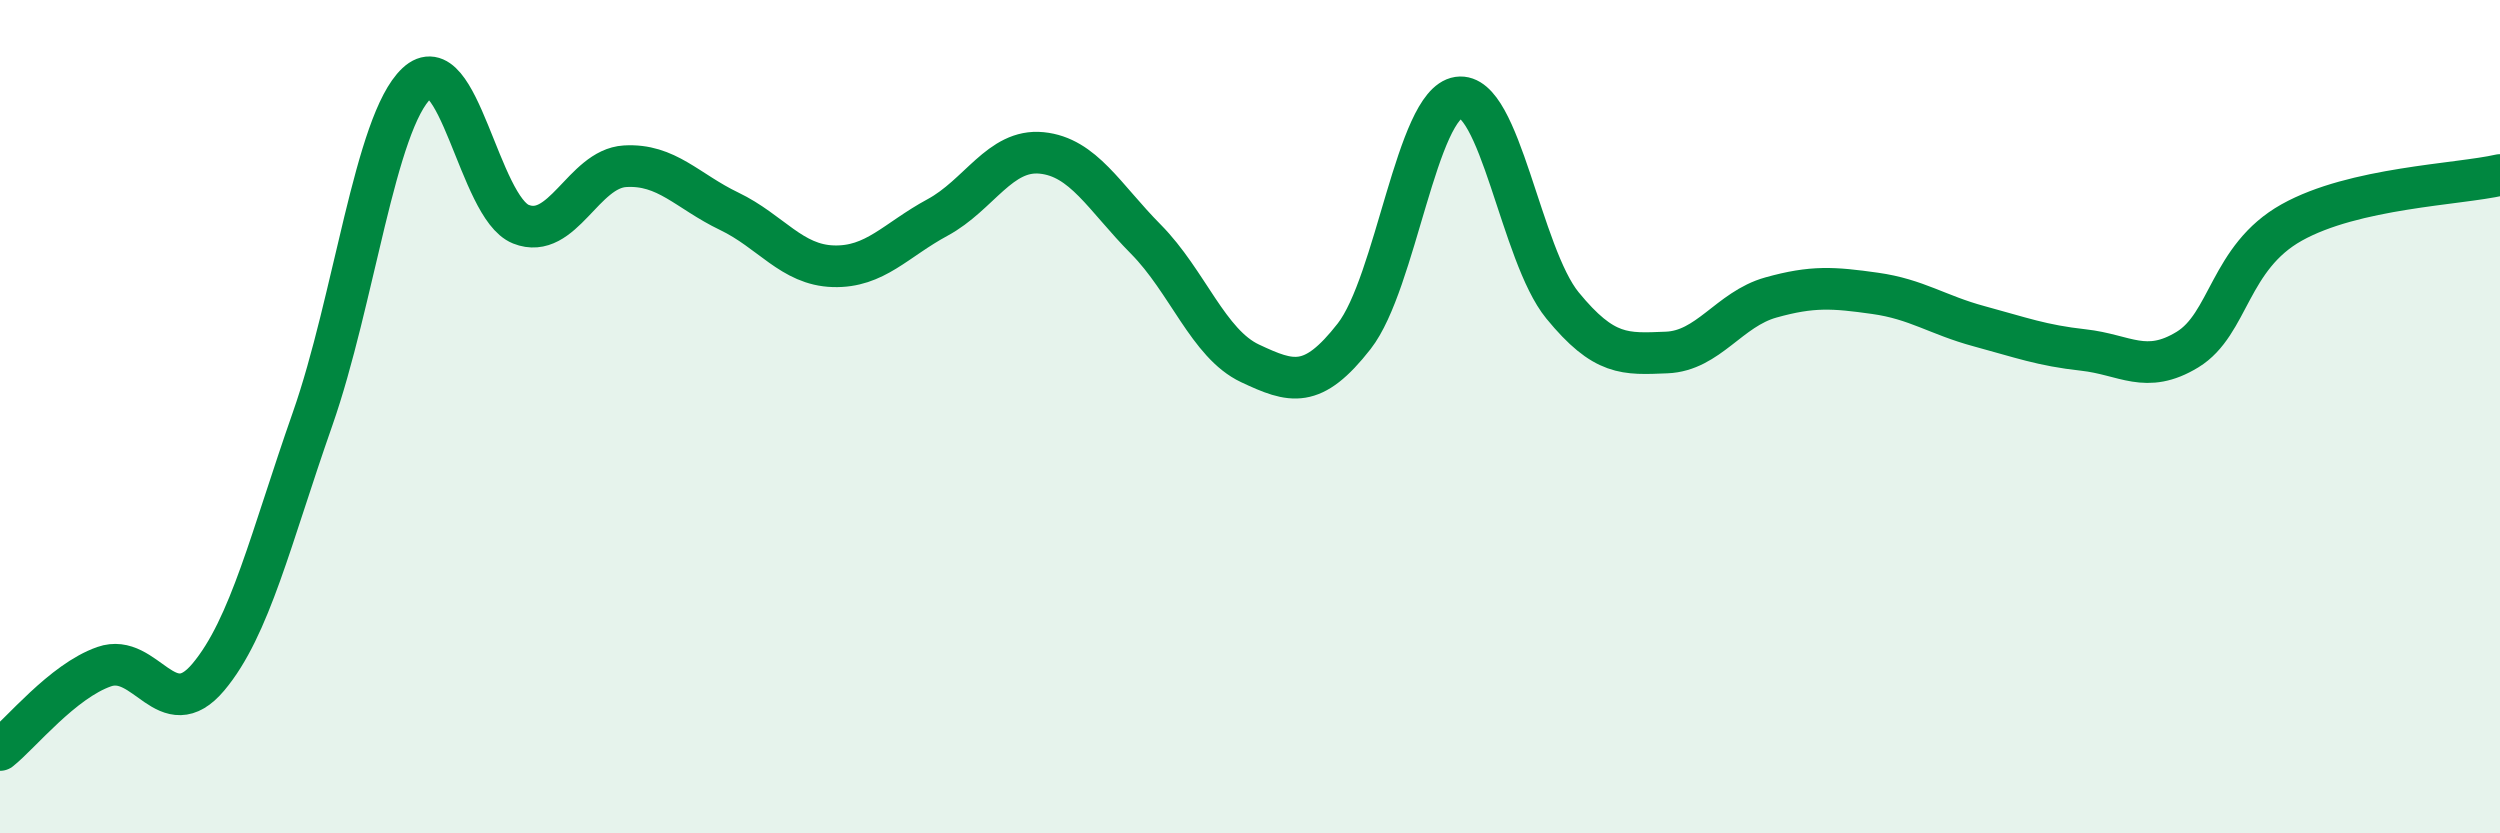
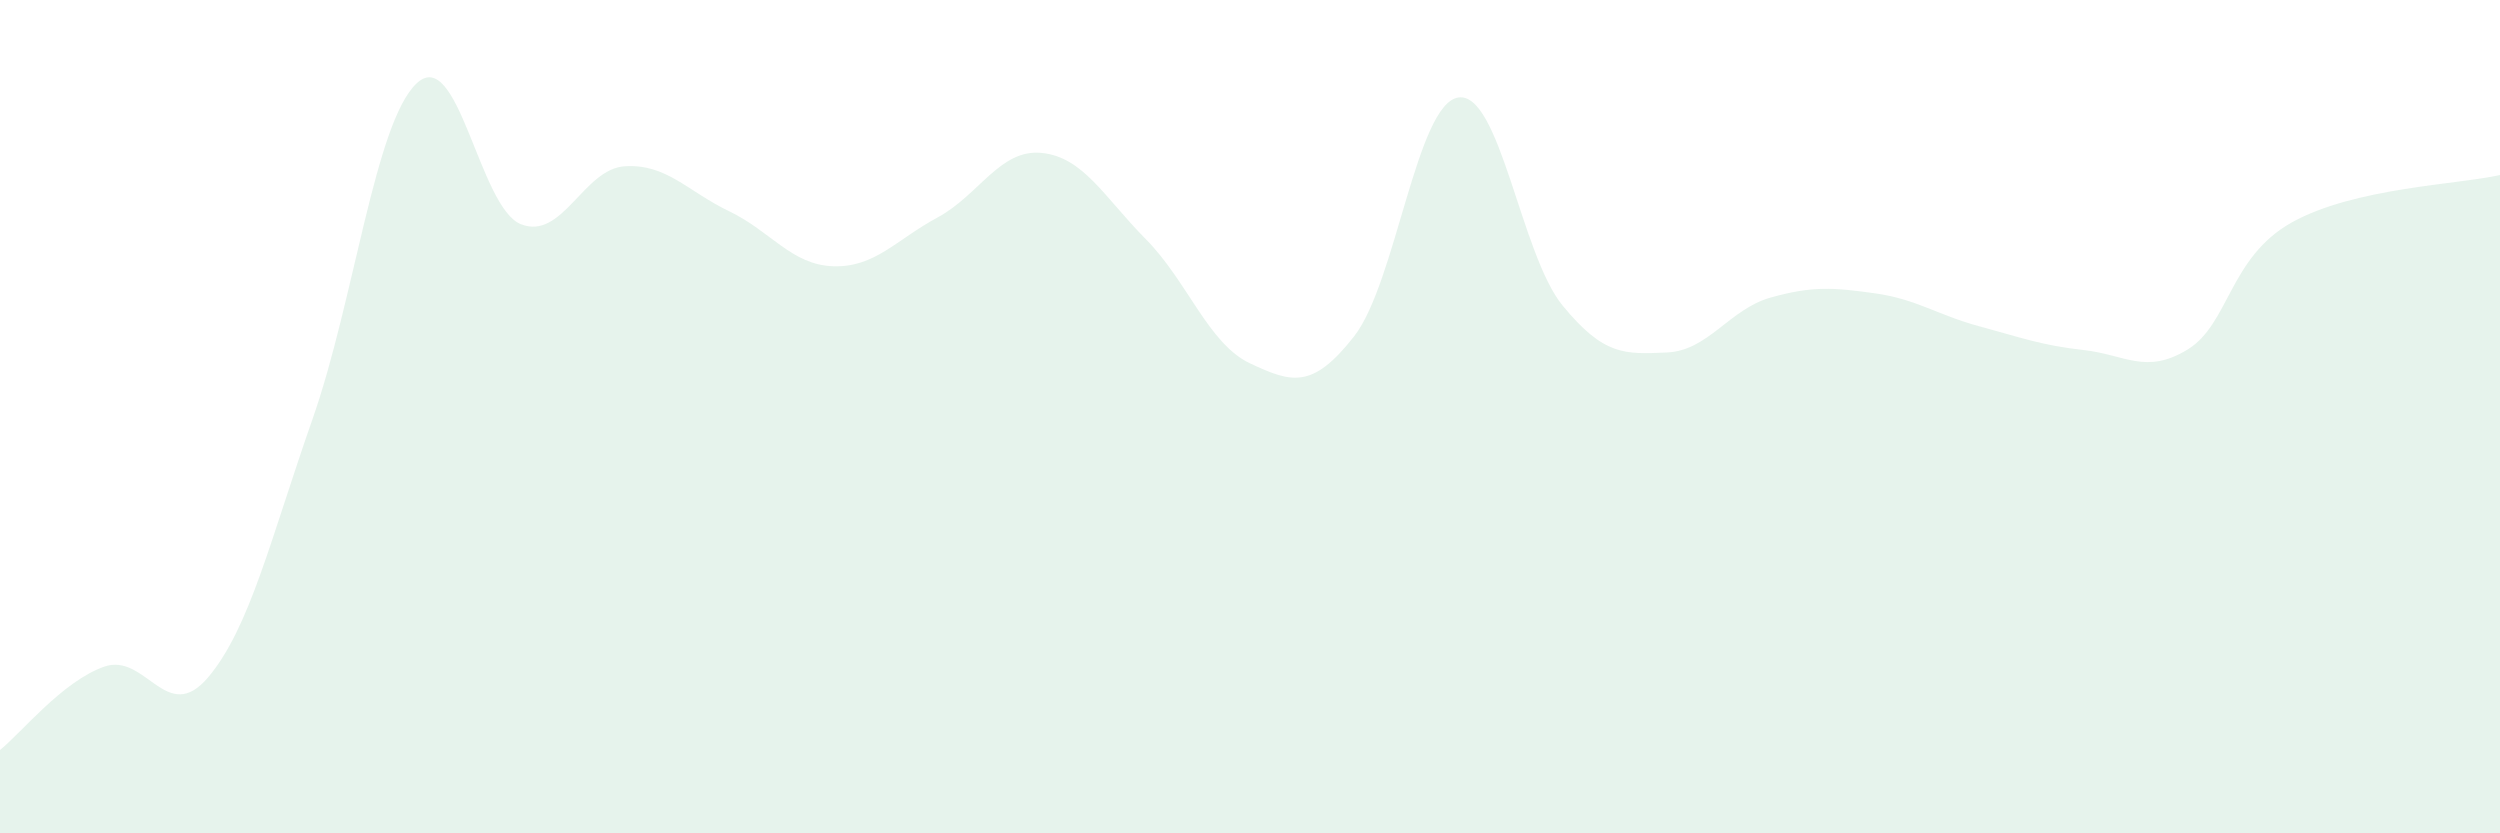
<svg xmlns="http://www.w3.org/2000/svg" width="60" height="20" viewBox="0 0 60 20">
  <path d="M 0,18 C 0.5,17.6 1.5,16.35 2.5,16 C 3.5,15.65 4,17.44 5,16.25 C 6,15.06 6.5,12.91 7.5,10.06 C 8.5,7.21 9,2.94 10,2 C 11,1.06 11.5,4.98 12.5,5.38 C 13.5,5.78 14,4.05 15,3.99 C 16,3.93 16.5,4.59 17.5,5.07 C 18.5,5.55 19,6.36 20,6.39 C 21,6.42 21.5,5.76 22.5,5.22 C 23.5,4.68 24,3.57 25,3.67 C 26,3.77 26.5,4.73 27.5,5.74 C 28.5,6.75 29,8.25 30,8.72 C 31,9.19 31.5,9.35 32.5,8.07 C 33.5,6.79 34,2.49 35,2.34 C 36,2.19 36.5,6.11 37.5,7.33 C 38.5,8.55 39,8.5 40,8.46 C 41,8.42 41.5,7.42 42.5,7.14 C 43.5,6.86 44,6.9 45,7.04 C 46,7.18 46.5,7.56 47.5,7.83 C 48.5,8.1 49,8.29 50,8.4 C 51,8.51 51.5,9 52.5,8.39 C 53.5,7.78 53.5,6.18 55,5.34 C 56.5,4.5 59,4.43 60,4.2L60 20L0 20Z" fill="#008740" opacity="0.1" stroke-linecap="round" stroke-linejoin="round" />
-   <path d="M 0,18 C 0.5,17.6 1.5,16.35 2.5,16 C 3.5,15.65 4,17.44 5,16.25 C 6,15.06 6.5,12.91 7.5,10.06 C 8.5,7.21 9,2.94 10,2 C 11,1.06 11.5,4.98 12.5,5.38 C 13.5,5.78 14,4.05 15,3.99 C 16,3.93 16.5,4.59 17.5,5.07 C 18.5,5.55 19,6.36 20,6.39 C 21,6.42 21.5,5.76 22.5,5.22 C 23.5,4.68 24,3.57 25,3.67 C 26,3.77 26.5,4.73 27.5,5.74 C 28.5,6.75 29,8.25 30,8.72 C 31,9.19 31.5,9.35 32.5,8.07 C 33.5,6.79 34,2.49 35,2.34 C 36,2.19 36.5,6.11 37.5,7.33 C 38.5,8.55 39,8.5 40,8.46 C 41,8.42 41.5,7.42 42.5,7.14 C 43.5,6.86 44,6.9 45,7.04 C 46,7.18 46.5,7.56 47.5,7.83 C 48.5,8.1 49,8.29 50,8.4 C 51,8.51 51.5,9 52.5,8.39 C 53.5,7.78 53.5,6.18 55,5.34 C 56.5,4.5 59,4.43 60,4.2" stroke="#008740" stroke-width="1" fill="none" stroke-linecap="round" stroke-linejoin="round" />
</svg>